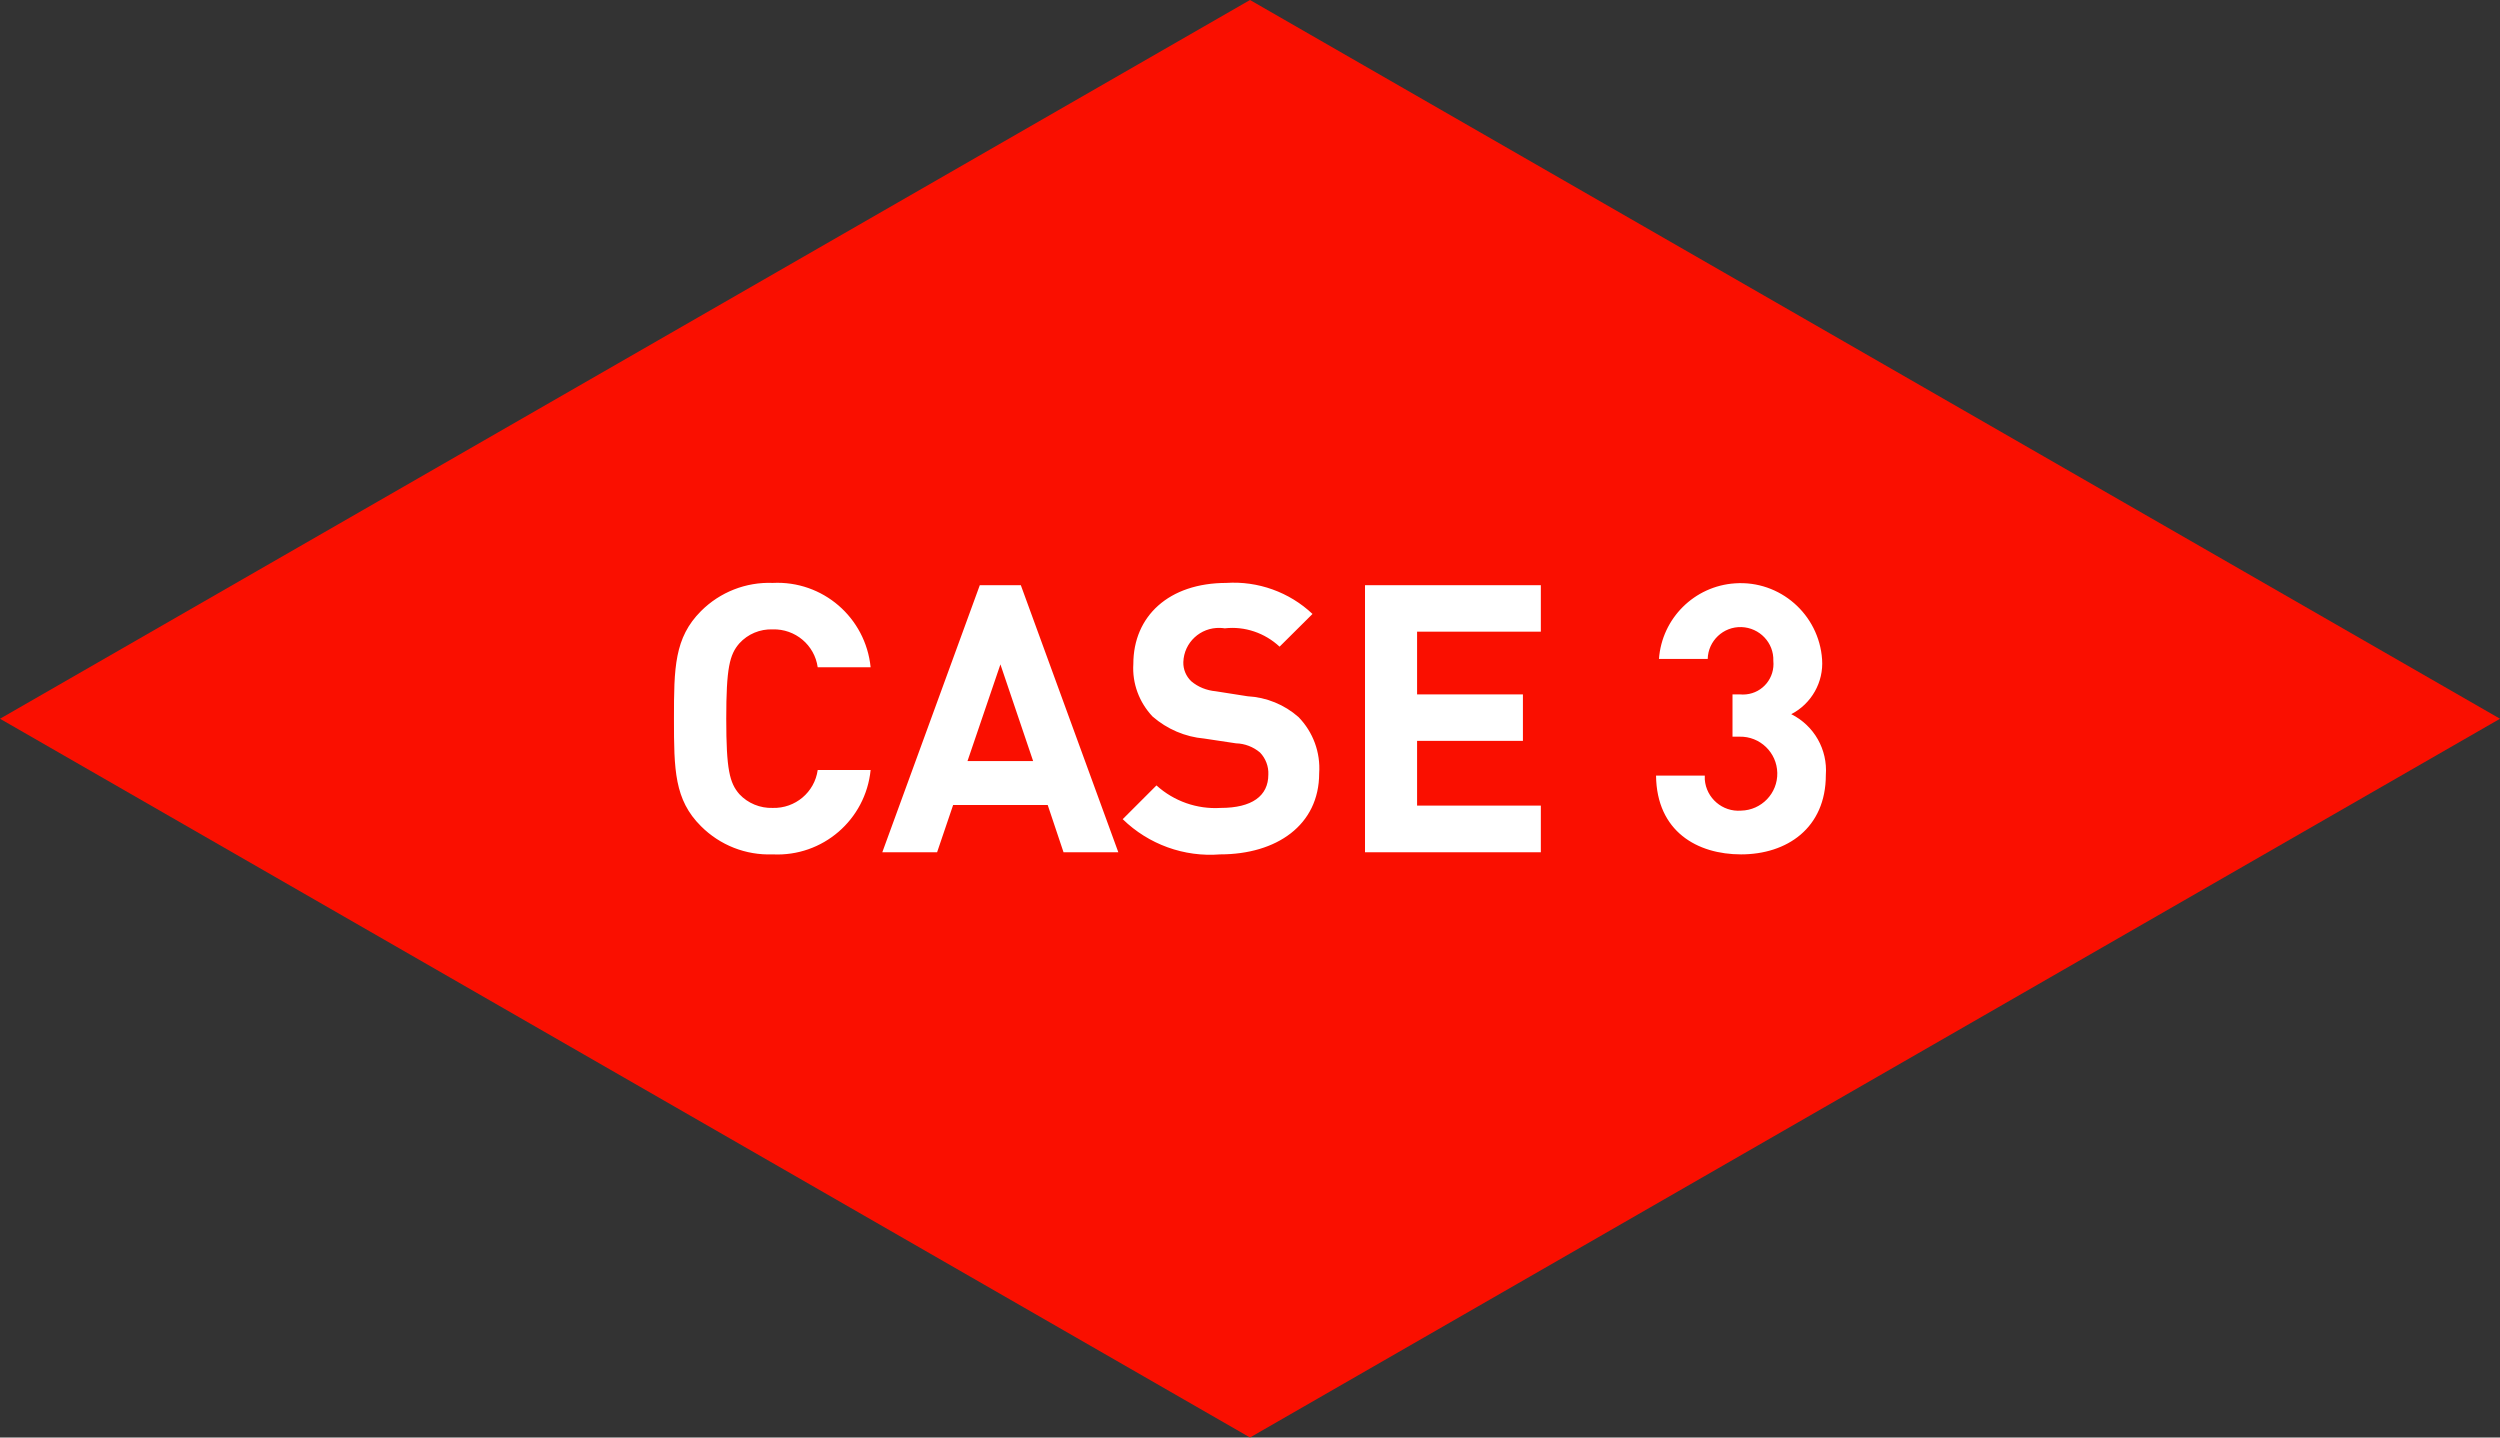
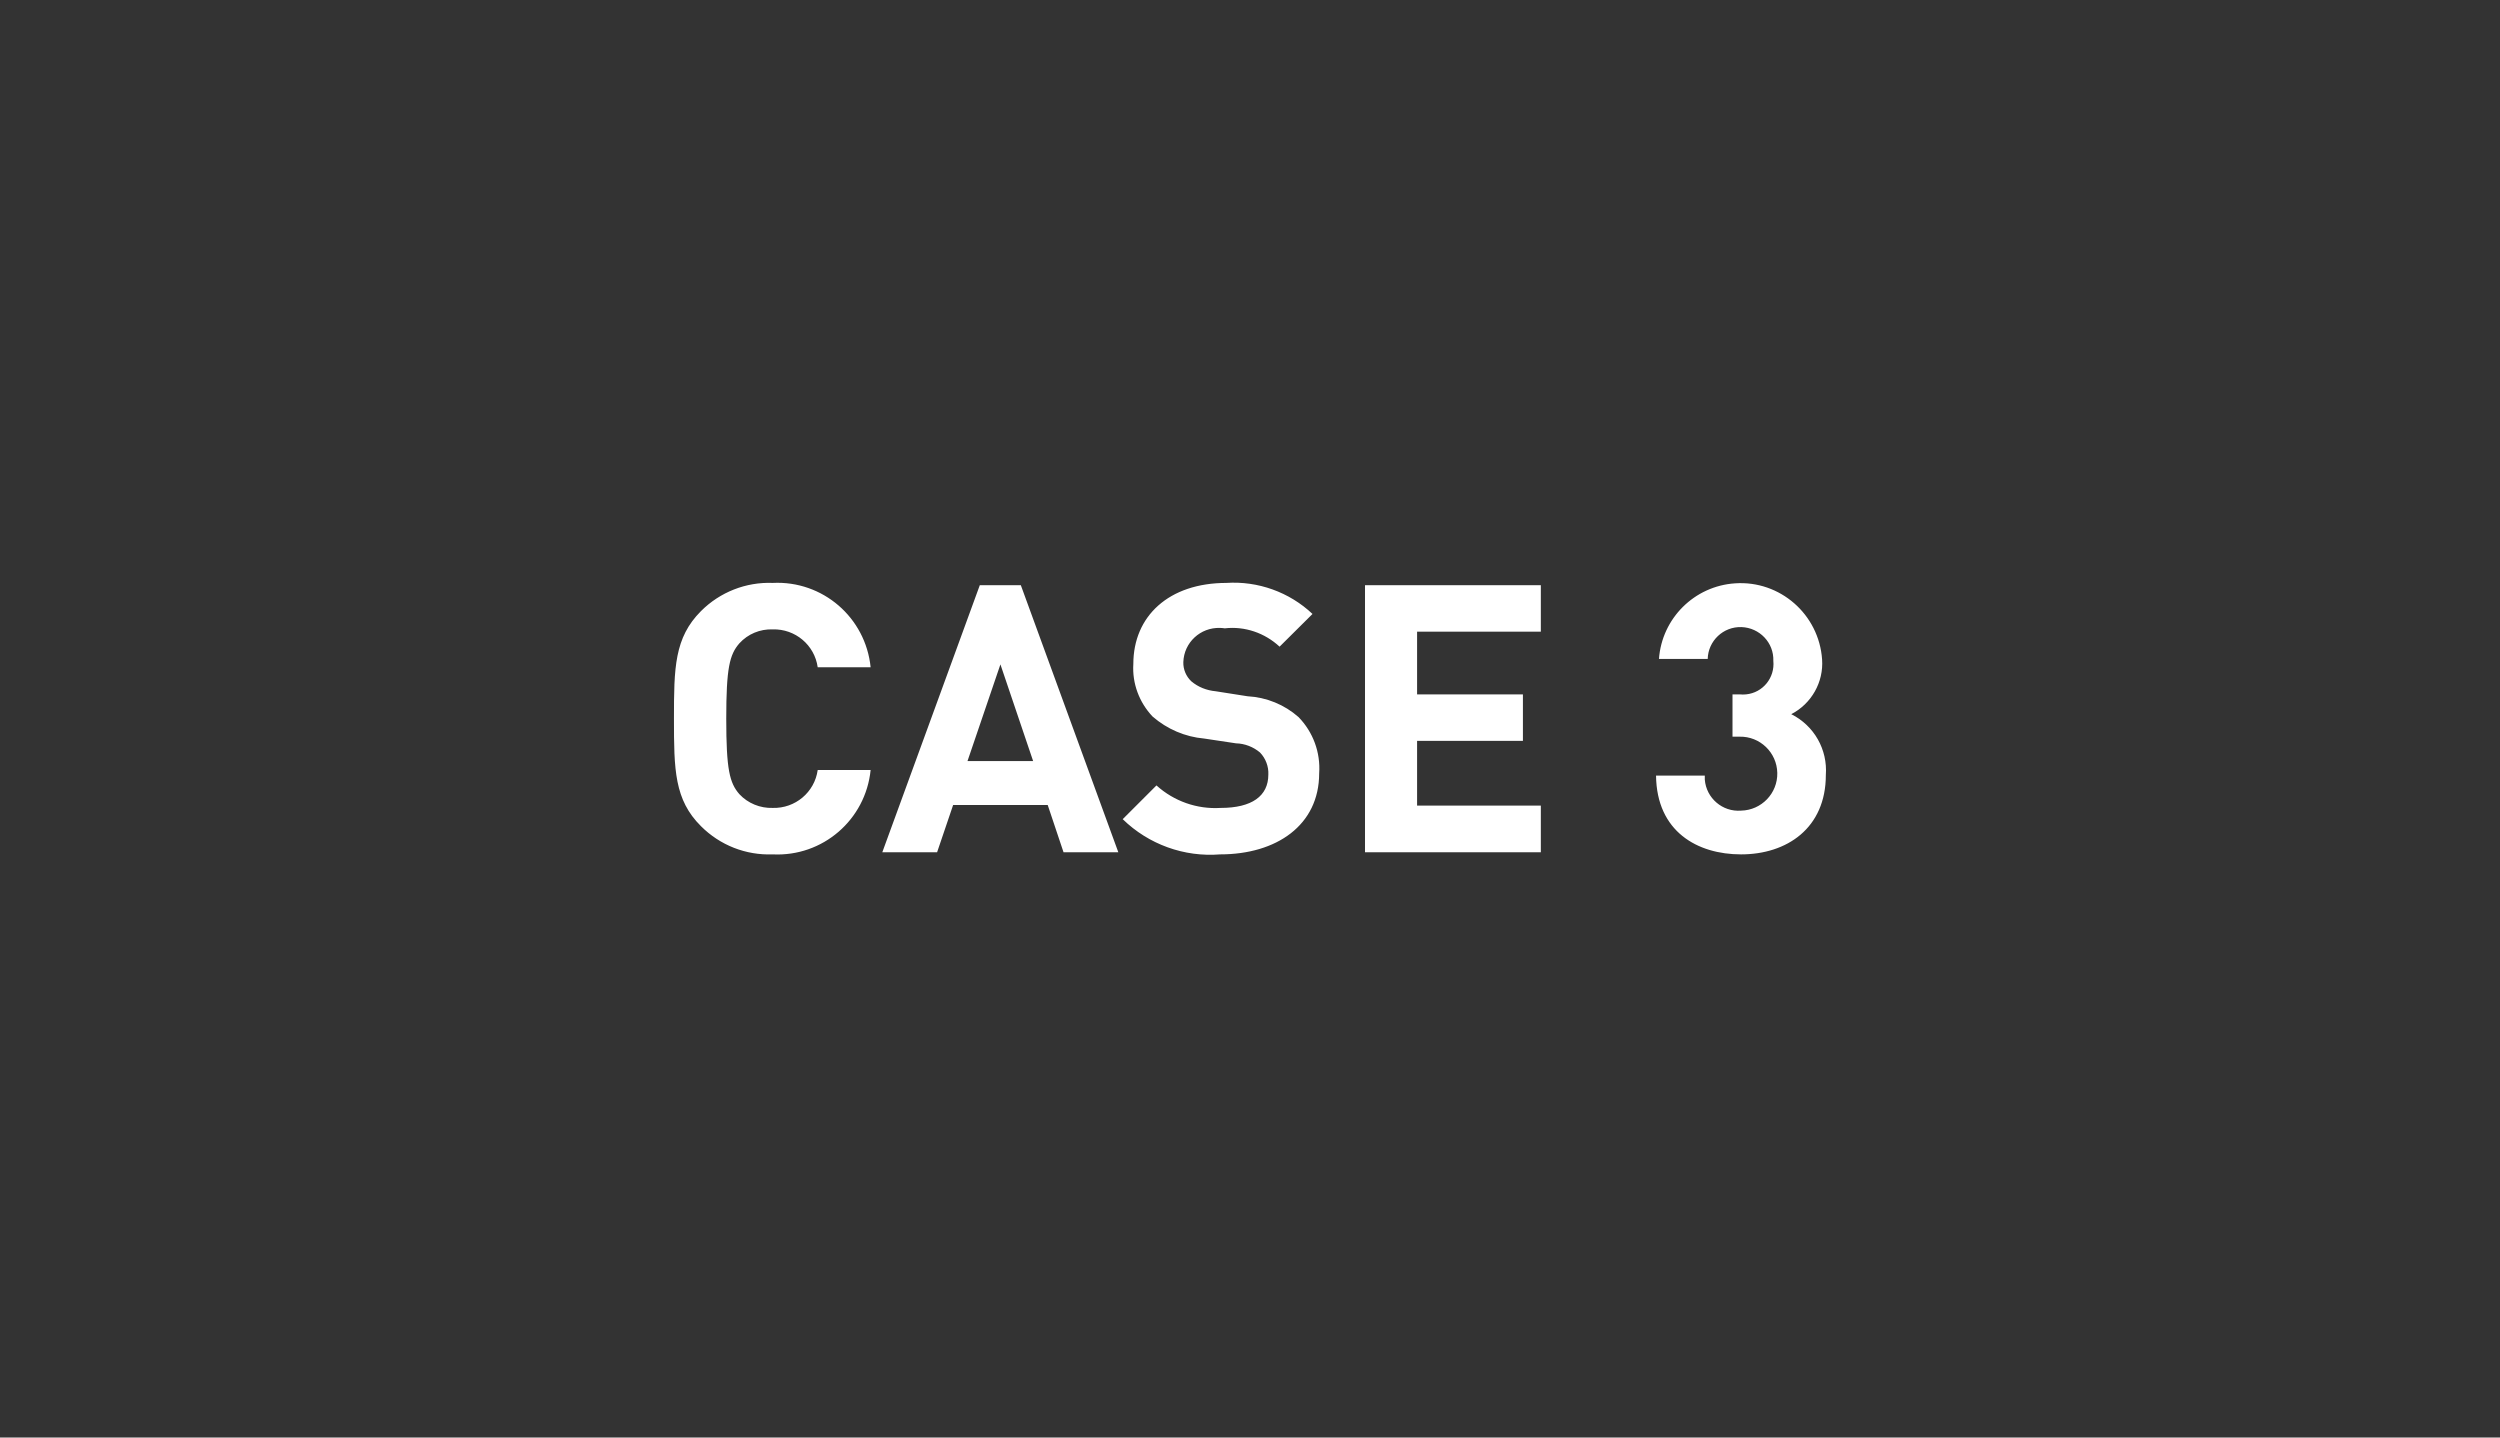
<svg xmlns="http://www.w3.org/2000/svg" id="_イヤー_2" viewBox="0 0 120 69">
  <rect x="0" y="0" width="120" height="69" fill="#333333" stroke="none" />
  <defs>
    <style>.cls-1{fill:#fa0f00;}.cls-2{fill:#fff;fill-rule:evenodd;}</style>
  </defs>
  <g id="_集モード">
    <g>
-       <polygon class="cls-1" points="0 34.5 60 0 120 34.5 60 69 0 34.5" />
      <path id="CASE_3.svg" class="cls-2" d="M37.09,27.98c-1.28-.05-2.53,.44-3.44,1.35-1.28,1.28-1.3,2.72-1.3,5.17s.02,3.89,1.3,5.16c.91,.91,2.15,1.4,3.44,1.35,2.4,.12,4.46-1.66,4.7-4.05h-2.54c-.15,1.07-1.08,1.85-2.16,1.82-.6,.02-1.19-.22-1.6-.66-.47-.54-.63-1.18-.63-3.62s.16-3.08,.63-3.62c.41-.45,.99-.69,1.6-.67,1.08-.03,2.01,.75,2.16,1.82h2.54c-.24-2.39-2.3-4.17-4.7-4.05Zm11.9,.11h-1.96l-4.68,12.82h2.63l.77-2.27h4.54l.76,2.27h2.63l-4.68-12.82Zm-.97,3.8l1.57,4.64h-3.15l1.58-4.64Zm10.85-3.91c-2.77,0-4.47,1.6-4.47,3.89-.06,.93,.28,1.84,.92,2.52,.7,.61,1.57,.98,2.48,1.06l1.53,.23c.42,.01,.83,.17,1.15,.44,.27,.28,.42,.67,.4,1.06,0,1.03-.79,1.6-2.29,1.6-1.13,.07-2.24-.32-3.08-1.08l-1.62,1.62c1.24,1.21,2.95,1.83,4.68,1.69,2.7,0,4.75-1.4,4.75-3.89,.07-1-.29-1.98-.99-2.7-.68-.6-1.54-.95-2.45-1l-1.53-.24c-.43-.04-.84-.2-1.17-.48-.25-.24-.39-.57-.38-.92,.03-.94,.82-1.67,1.76-1.64,.08,0,.15,.01,.23,.02,.96-.11,1.92,.22,2.63,.88l1.58-1.57c-1.11-1.05-2.62-1.59-4.14-1.49h0Zm15.09,.11h-8.44v12.82h8.44v-2.24h-5.94v-3.11h5.08v-2.23h-5.08v-3.01h5.94v-2.23h0Zm9.61,12.92c2.2,0,4.07-1.26,4.07-3.81,.09-1.22-.56-2.37-1.66-2.92,.97-.5,1.56-1.54,1.48-2.63-.15-2.16-2.02-3.8-4.18-3.65-1.95,.13-3.51,1.68-3.65,3.63h2.34c.02-.87,.75-1.56,1.62-1.53s1.56,.75,1.53,1.62h0c.08,.81-.5,1.53-1.31,1.61-.1,.01-.21,.01-.31,0h-.34v2.03h.34c.98-.02,1.79,.76,1.81,1.74s-.76,1.79-1.74,1.81h0c-.89,.07-1.67-.6-1.74-1.49,0-.06,0-.13,0-.19h-2.34c.03,2.69,1.99,3.78,4.08,3.78h0Z" />
    </g>
  </g>
</svg>